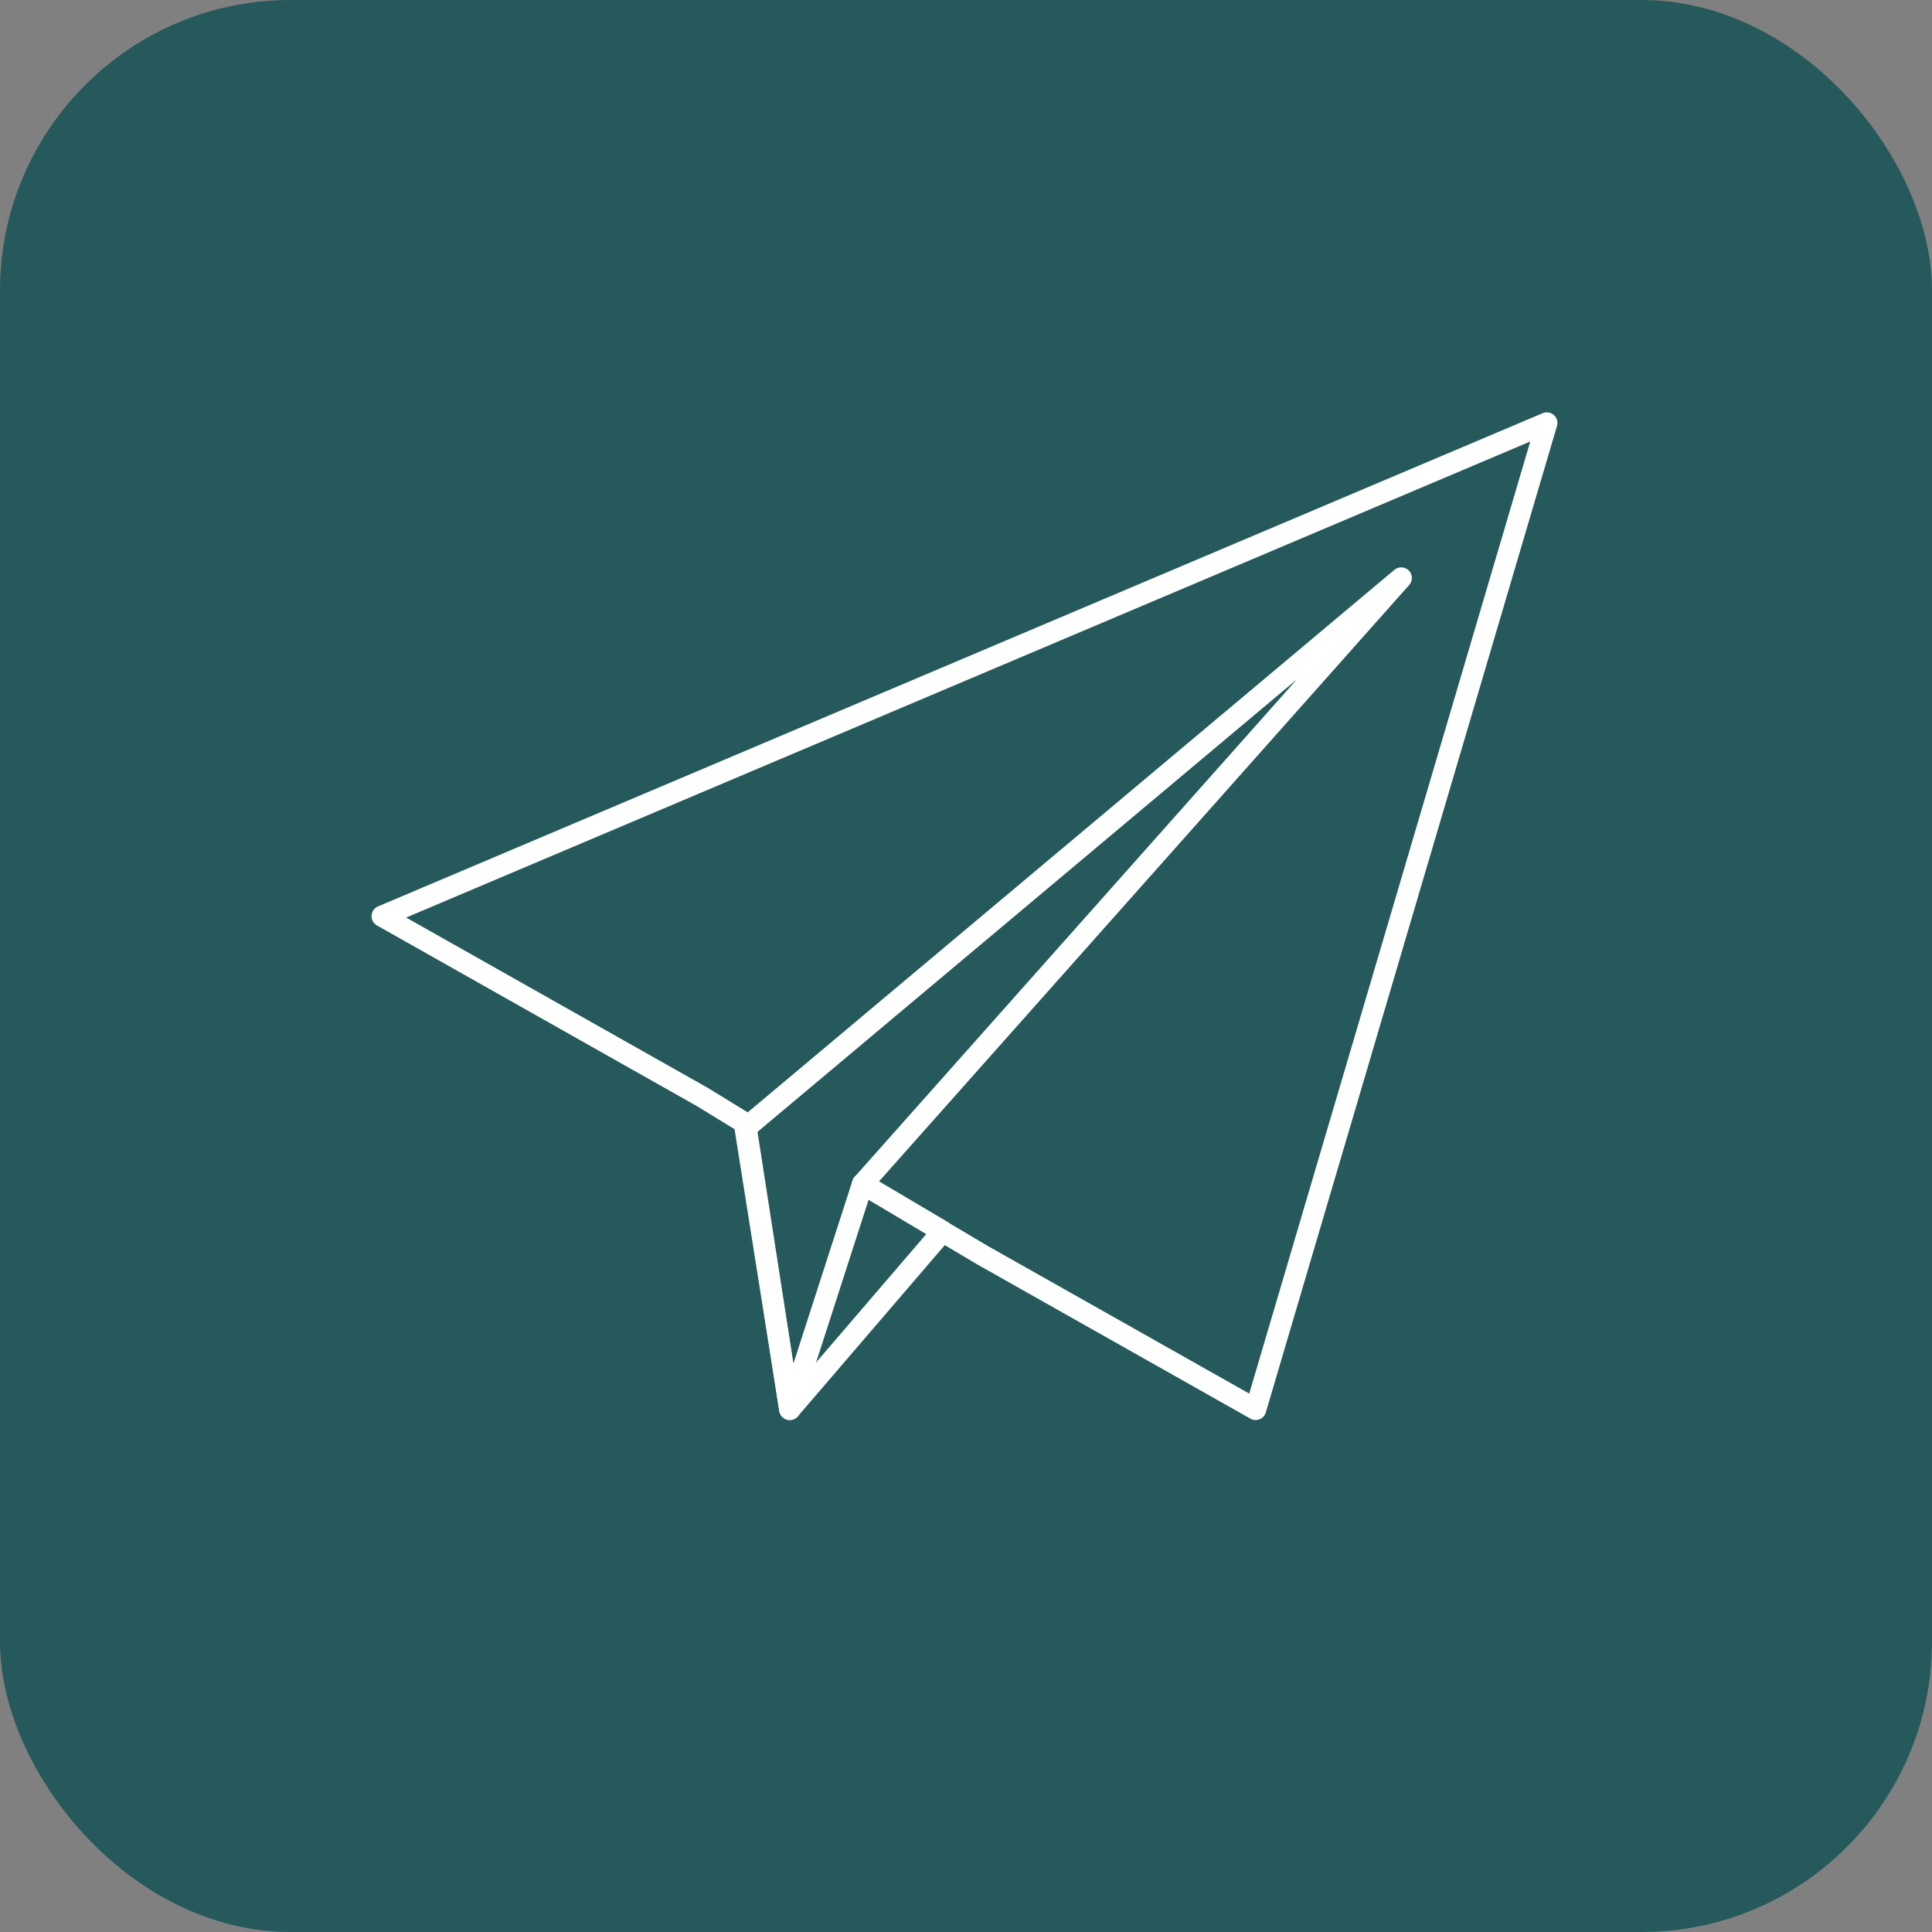
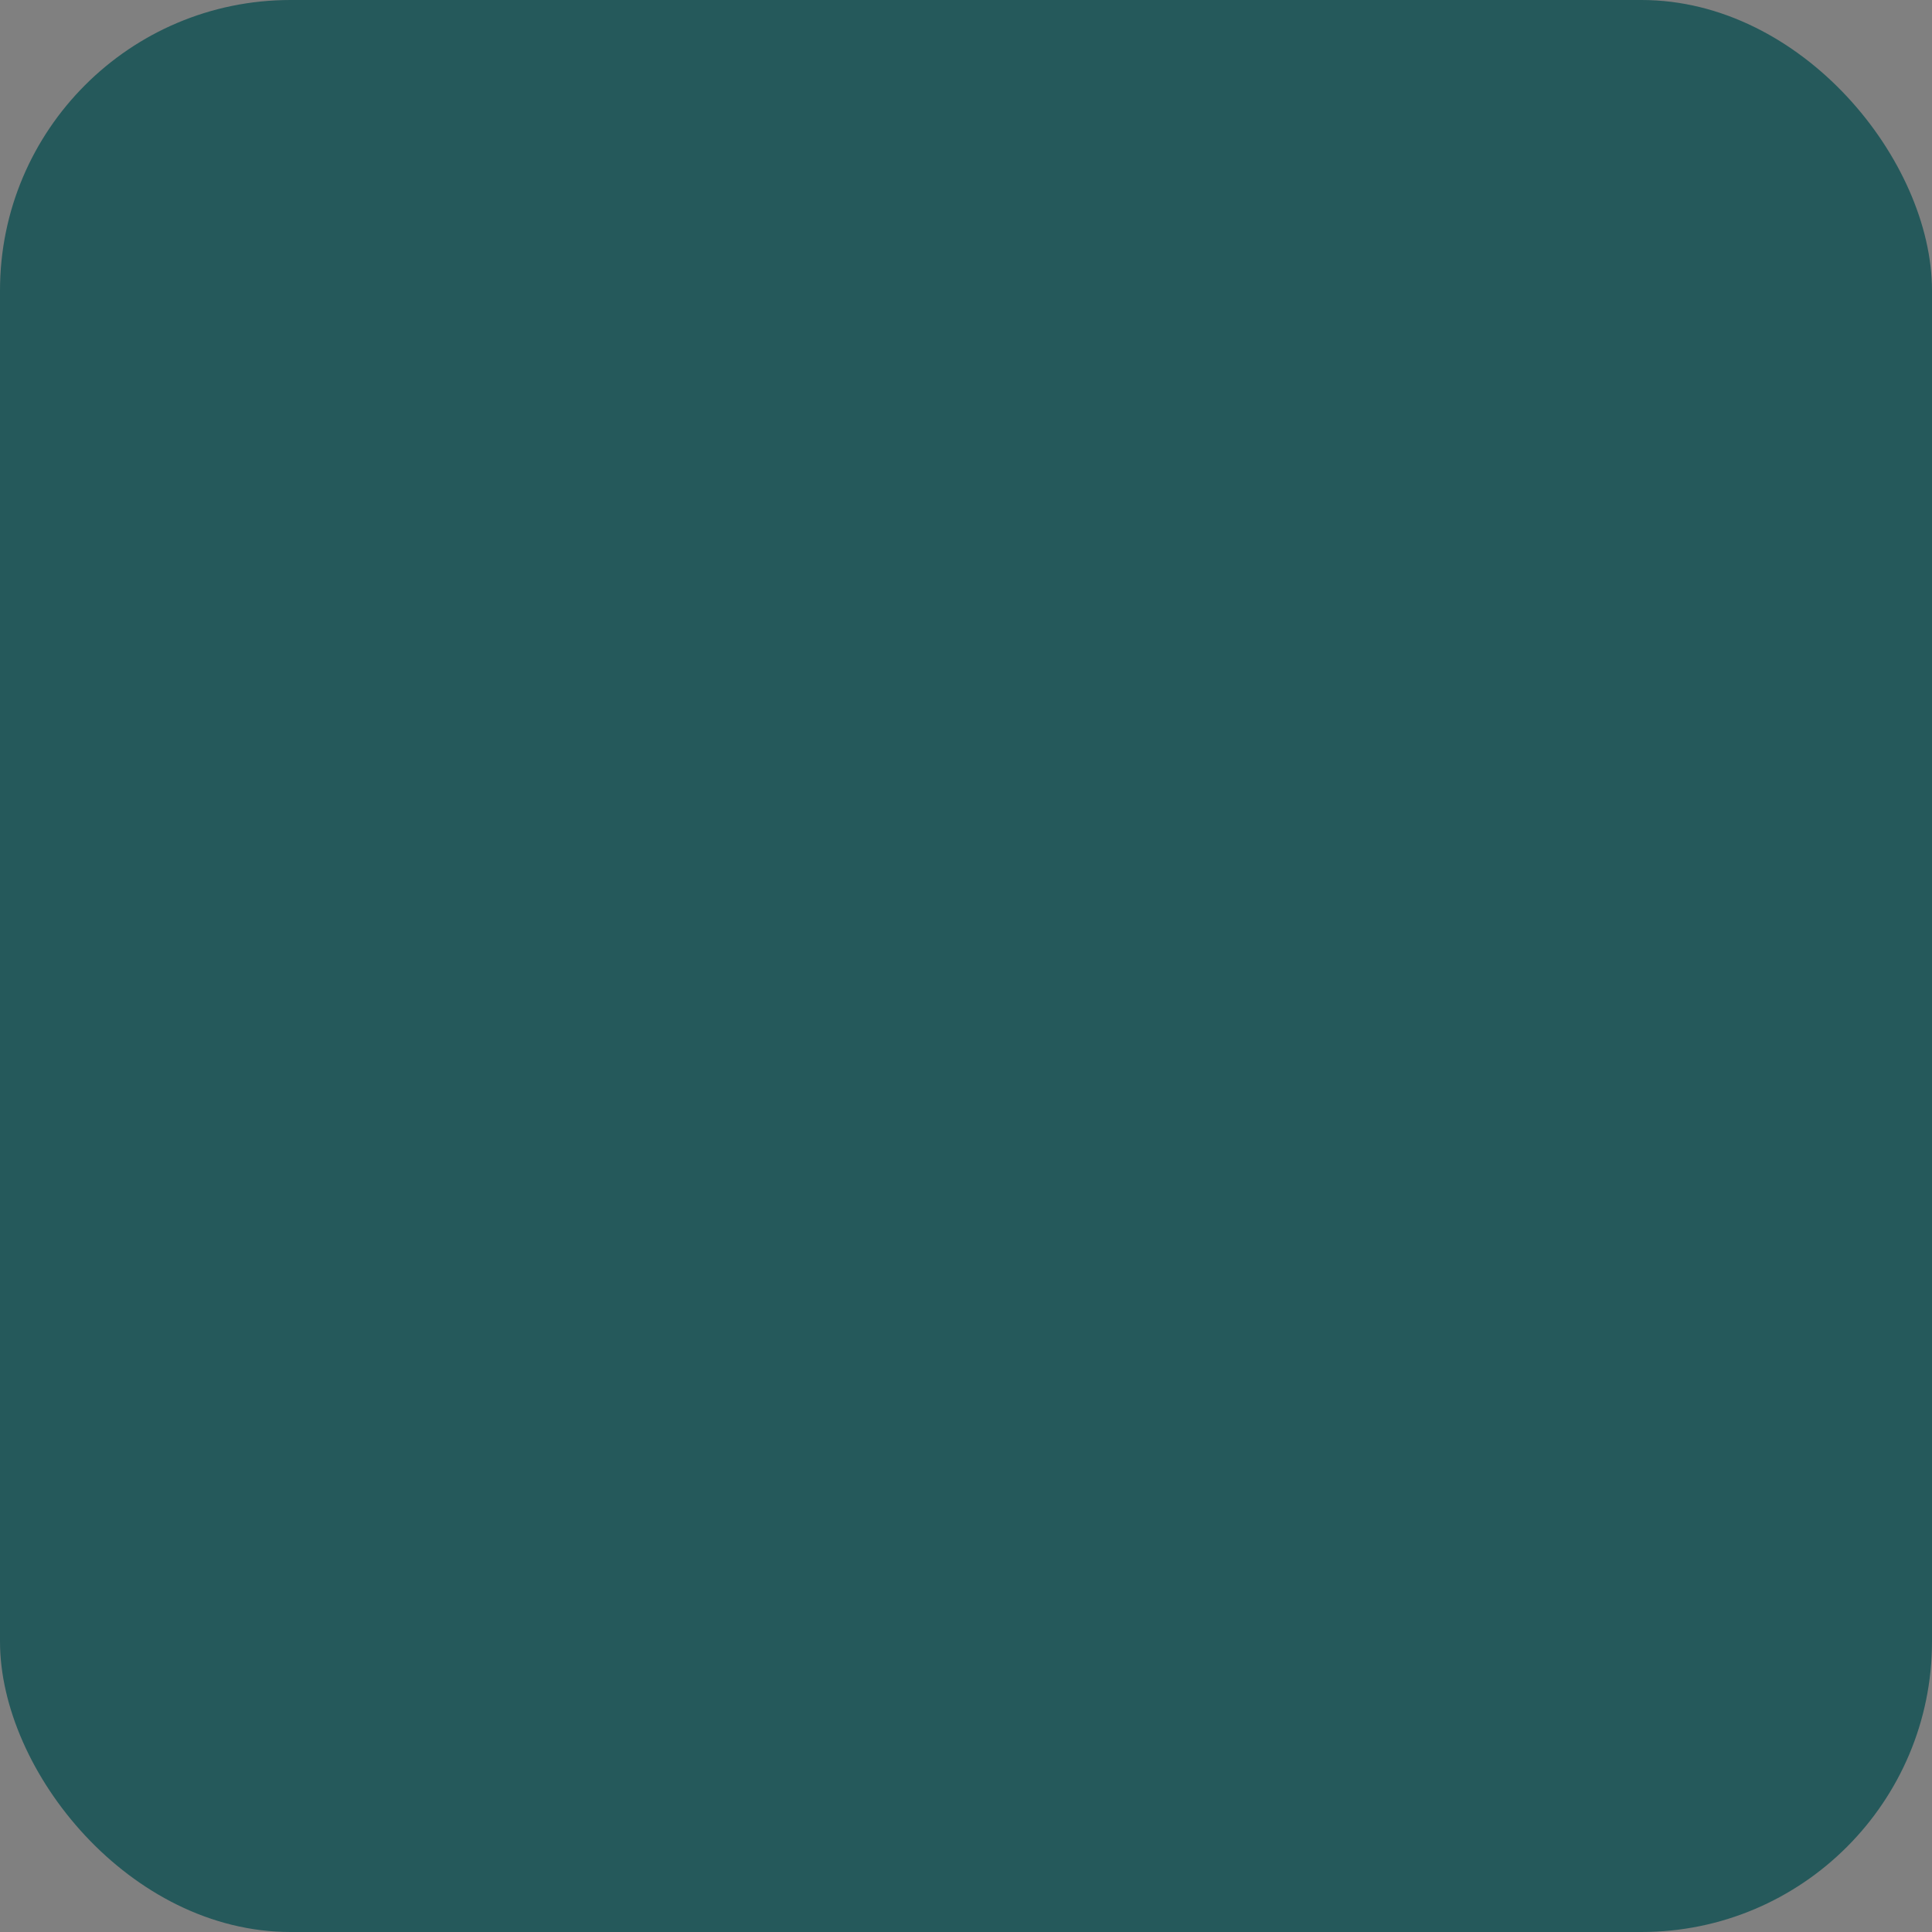
<svg xmlns="http://www.w3.org/2000/svg" width="91" height="91" viewBox="0 0 91 91" fill="none">
  <rect x="0" y="0" width="91" height="91" fill="#808080" stroke="none" />
  <rect width="91" height="91" rx="13.684" fill="#25595B" />
-   <path d="M46.286 59.126L59.143 66.385L72.857 19.922L18 43.154L33.084 51.671L35.056 52.88L37.2 66.385L44.4 57.997L40.629 55.765L46.286 59.126Z" stroke="white" stroke-linejoin="round" />
-   <path d="M66 27.223L35.143 53.11L37.2 66.385L40.628 55.765L66 27.223Z" stroke="white" stroke-linejoin="round" />
</svg>